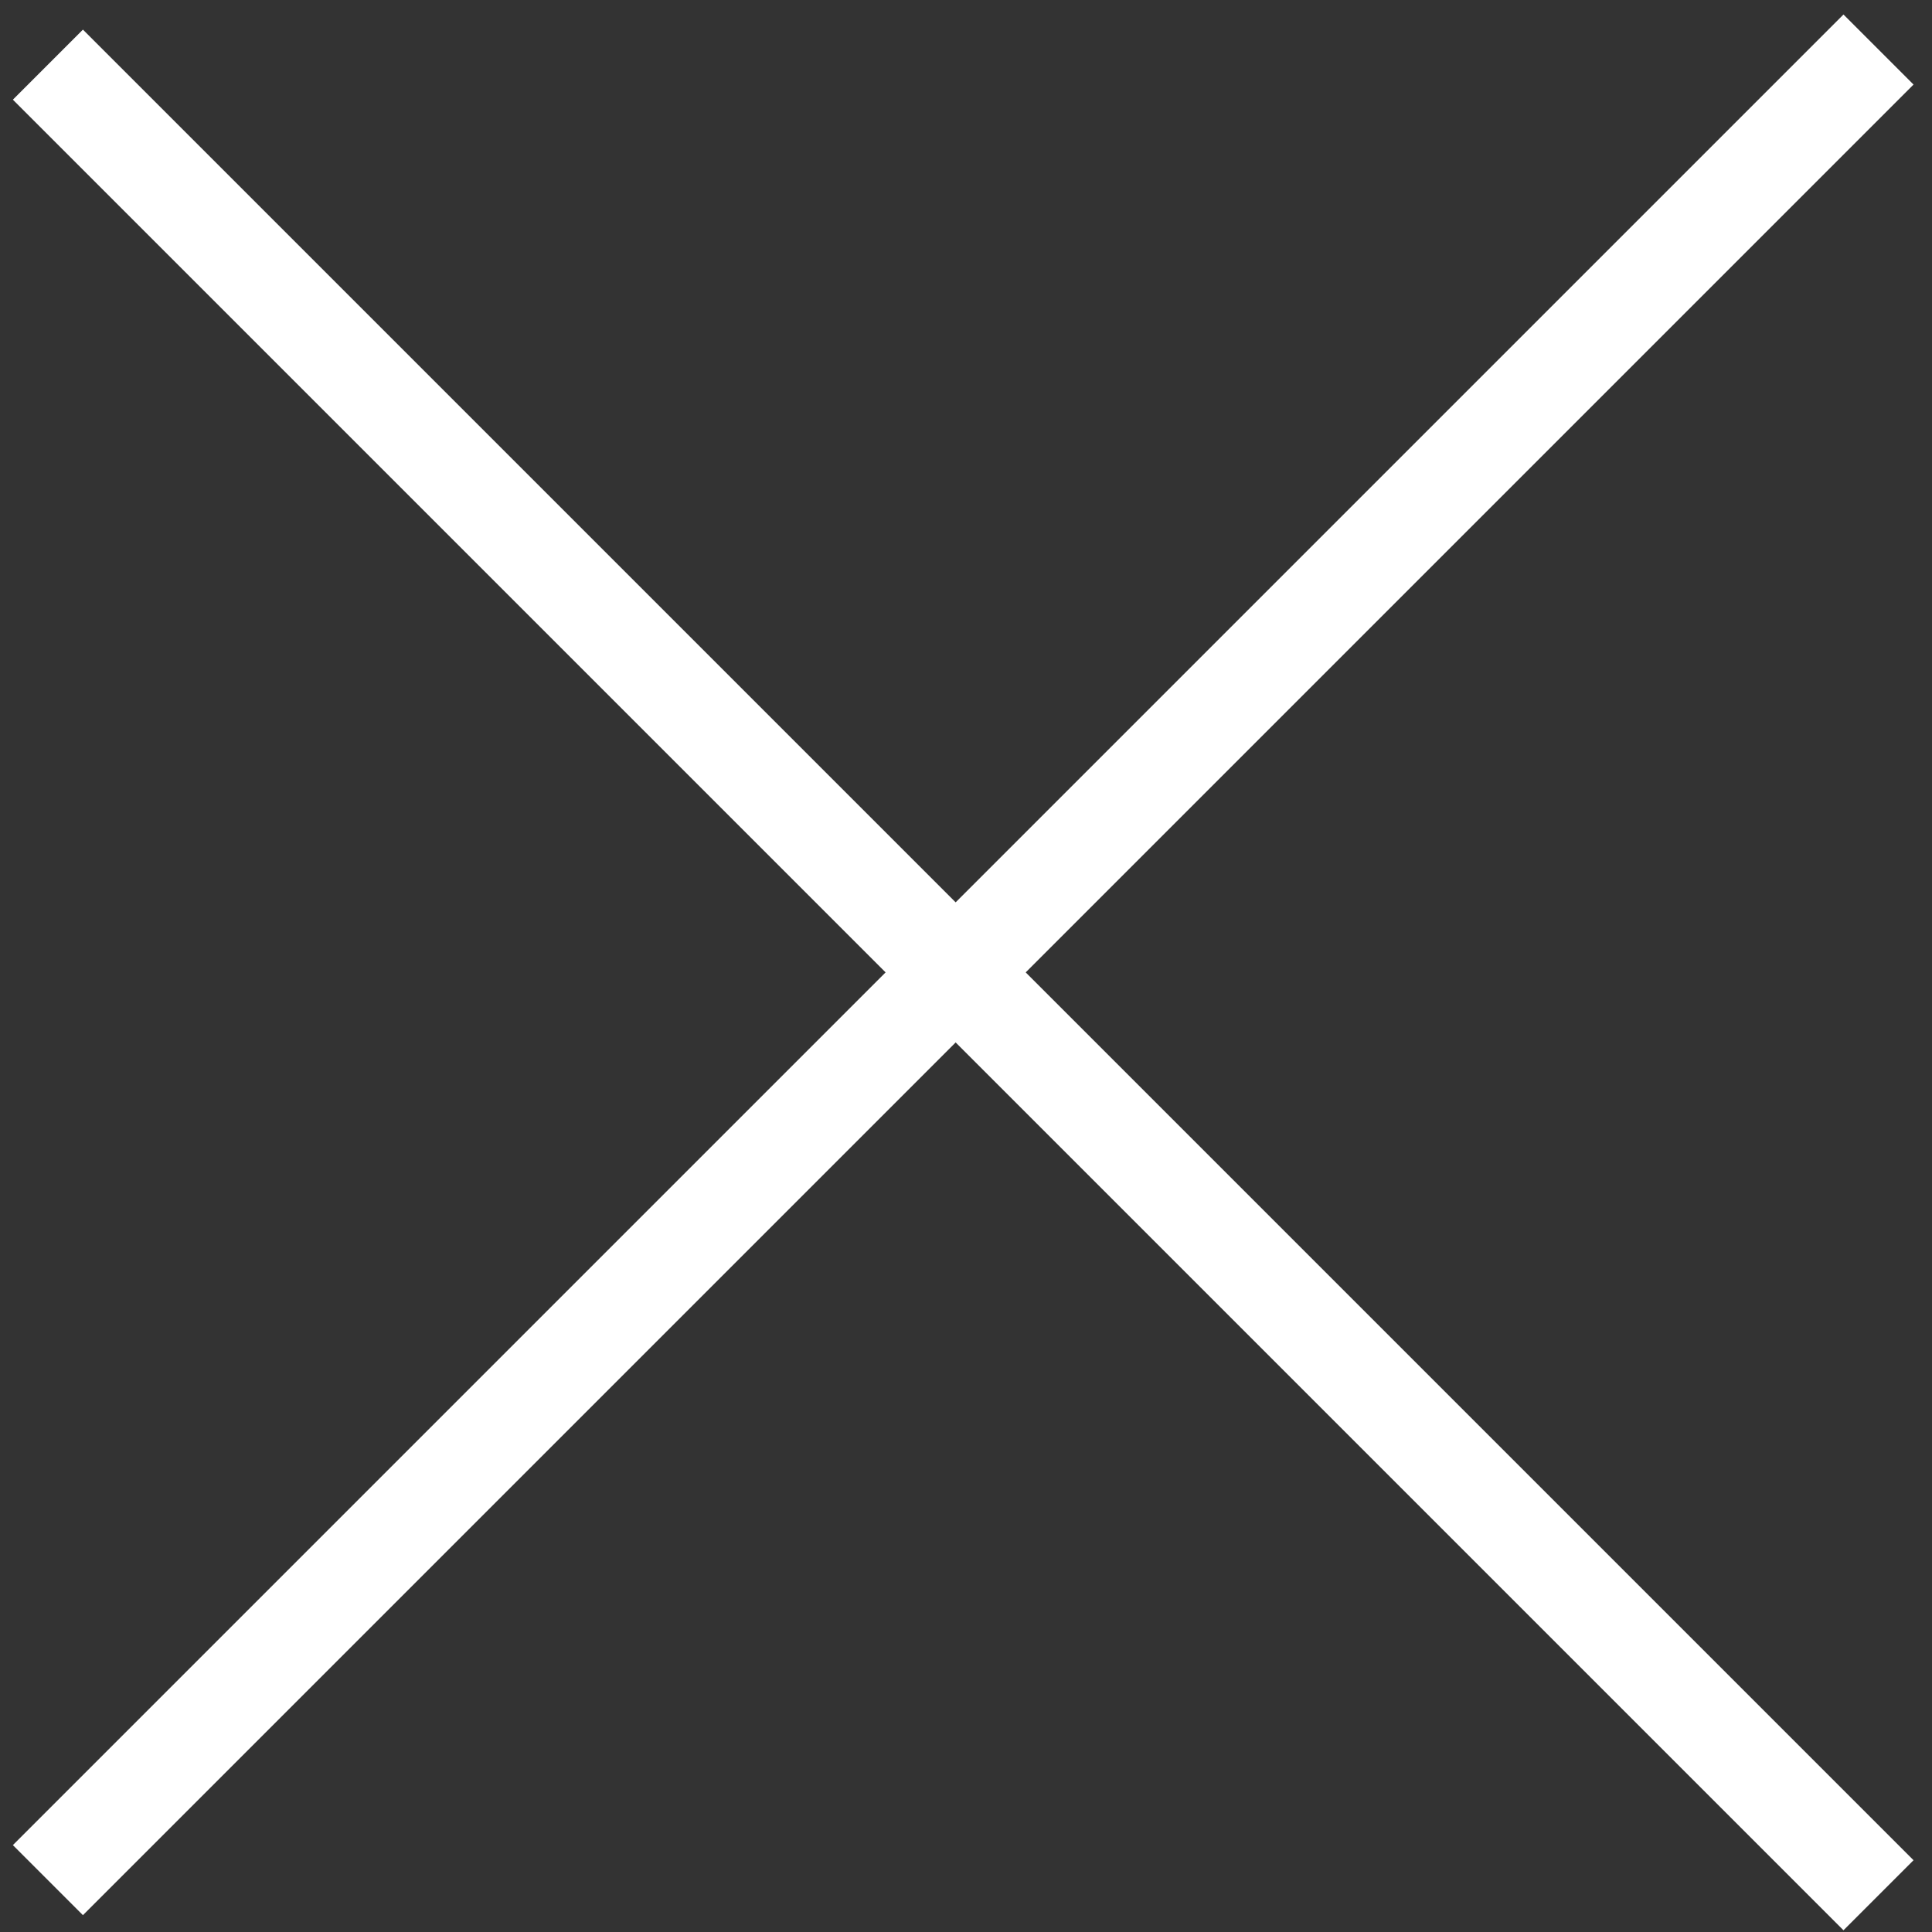
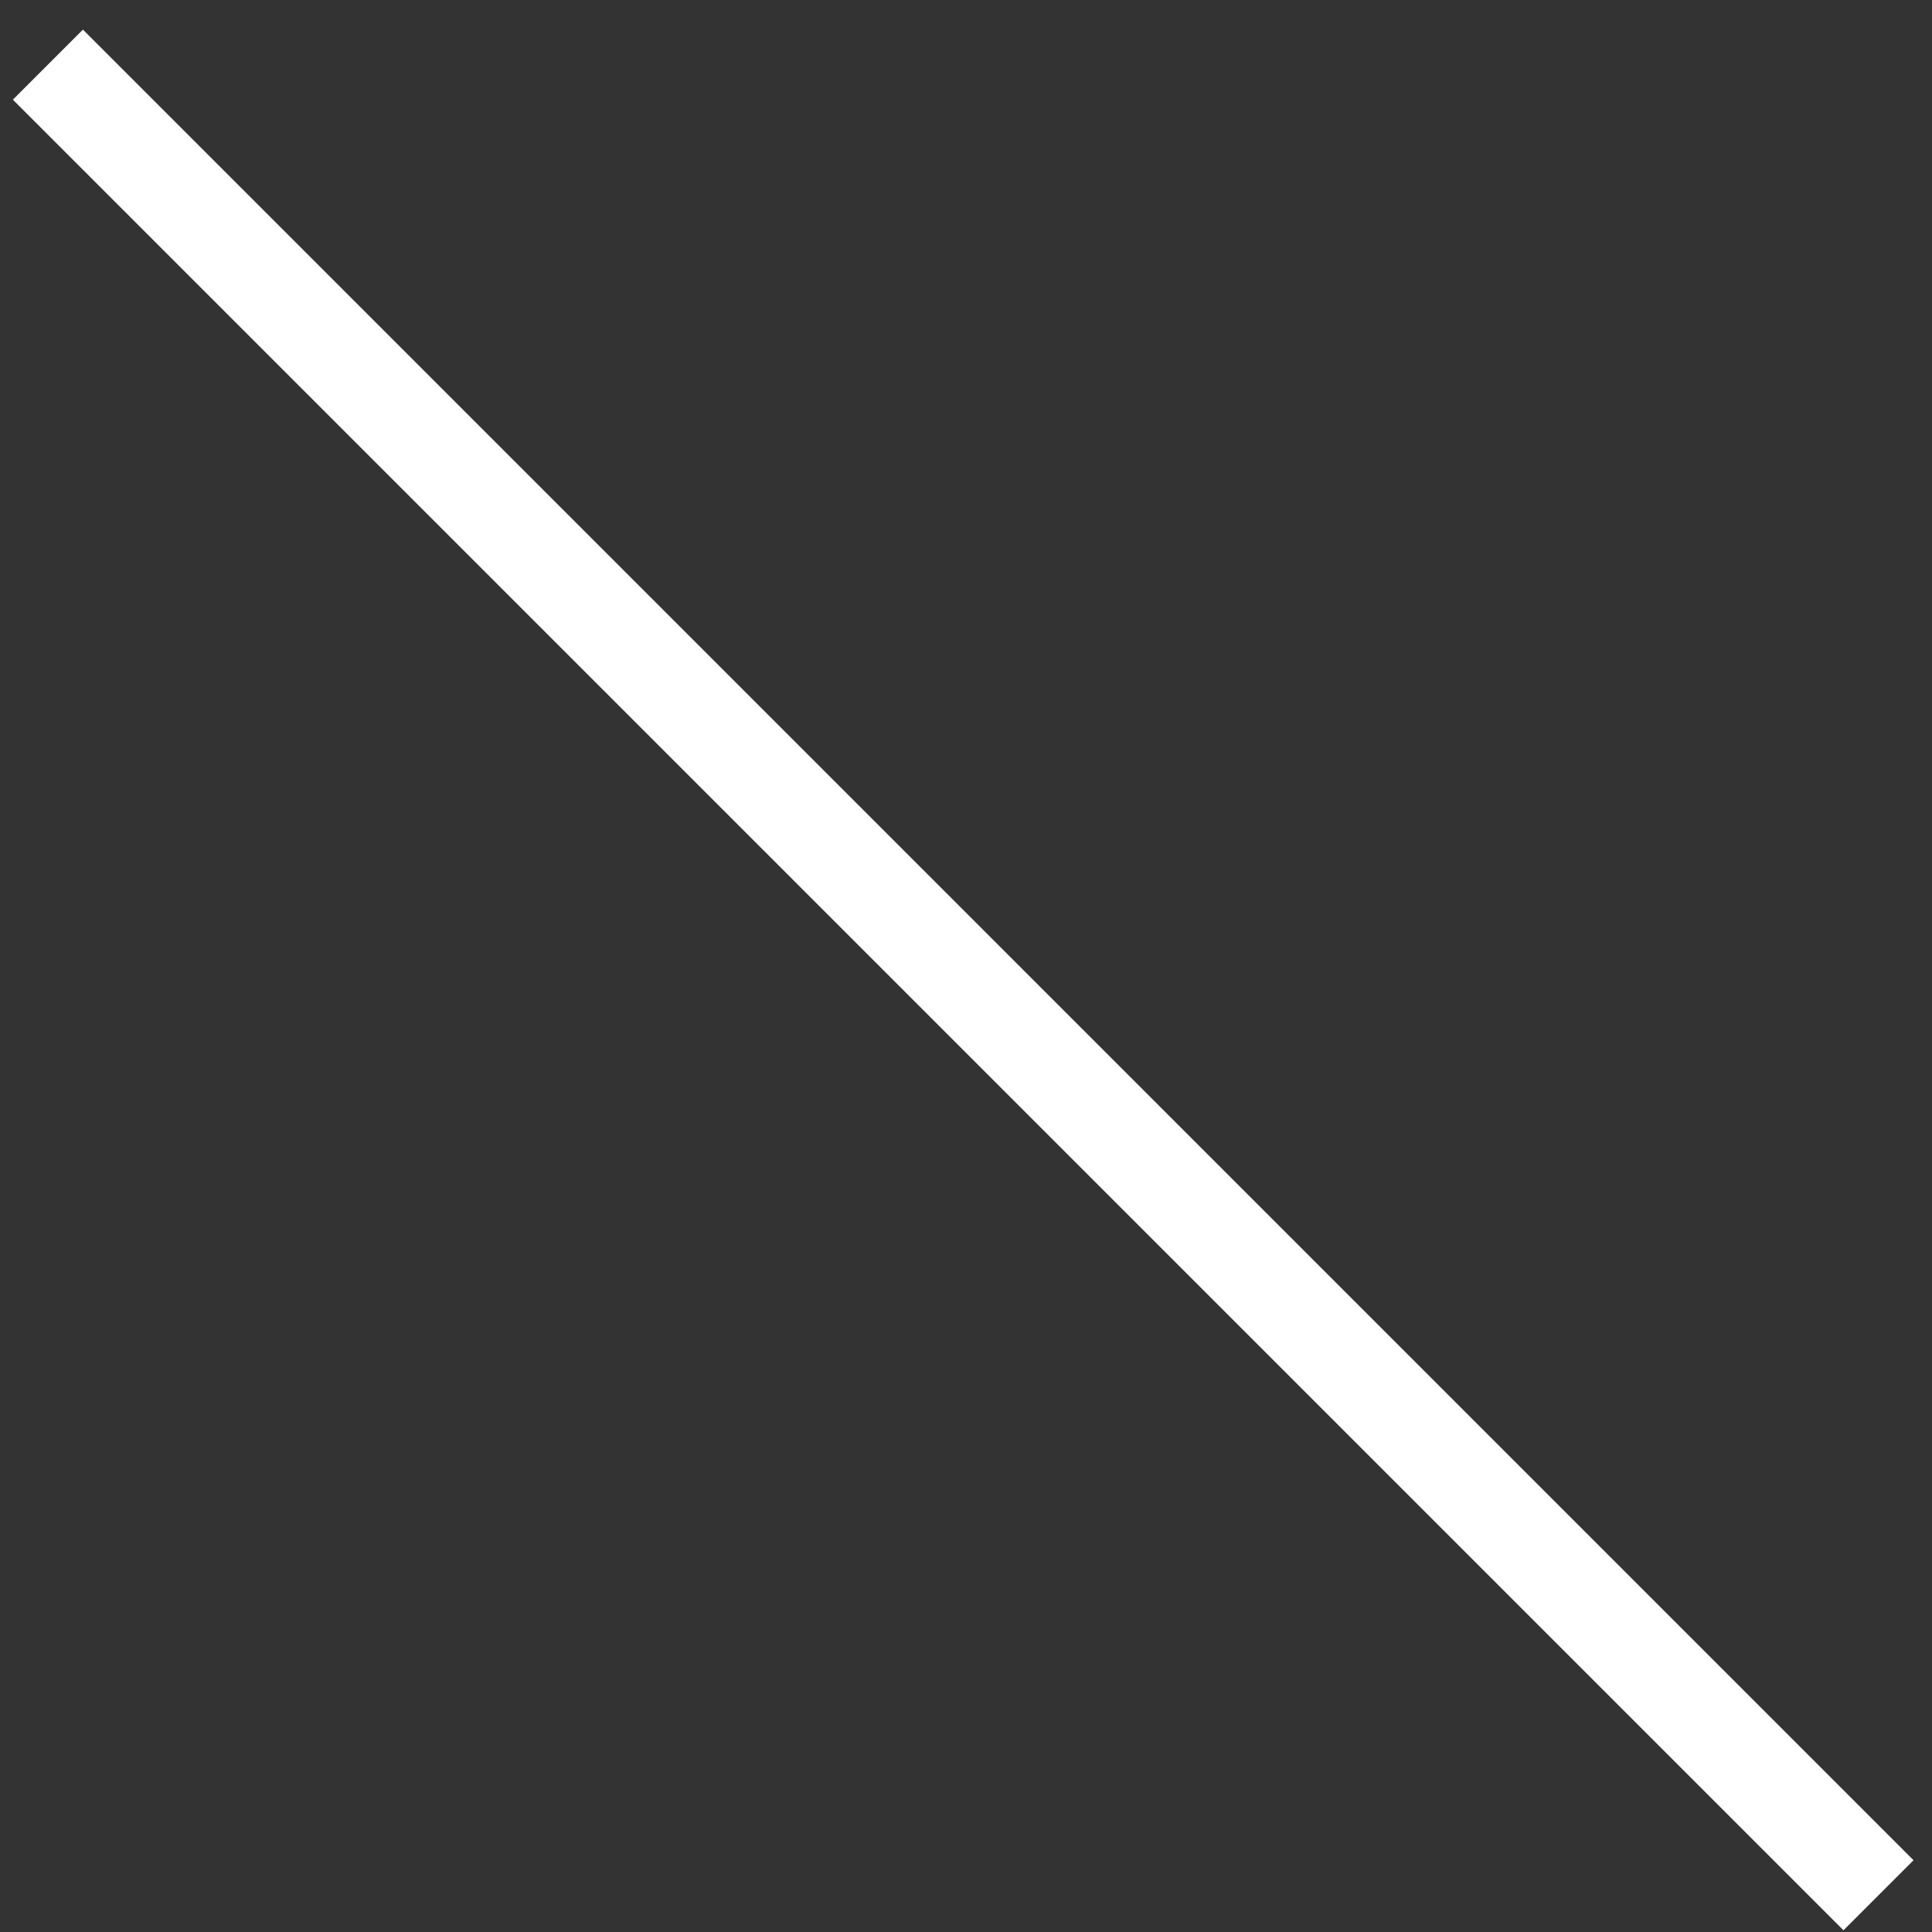
<svg xmlns="http://www.w3.org/2000/svg" width="39" height="39" viewBox="0 0 39 39" fill="none">
  <rect x="0" y="0" width="39" height="39" fill="#333333" stroke="none" />
  <path d="M0.967 1.305L37.92 38.258" stroke="white" stroke-width="2" />
-   <path d="M0.967 37.953L37.92 1" stroke="white" stroke-width="2" />
</svg>